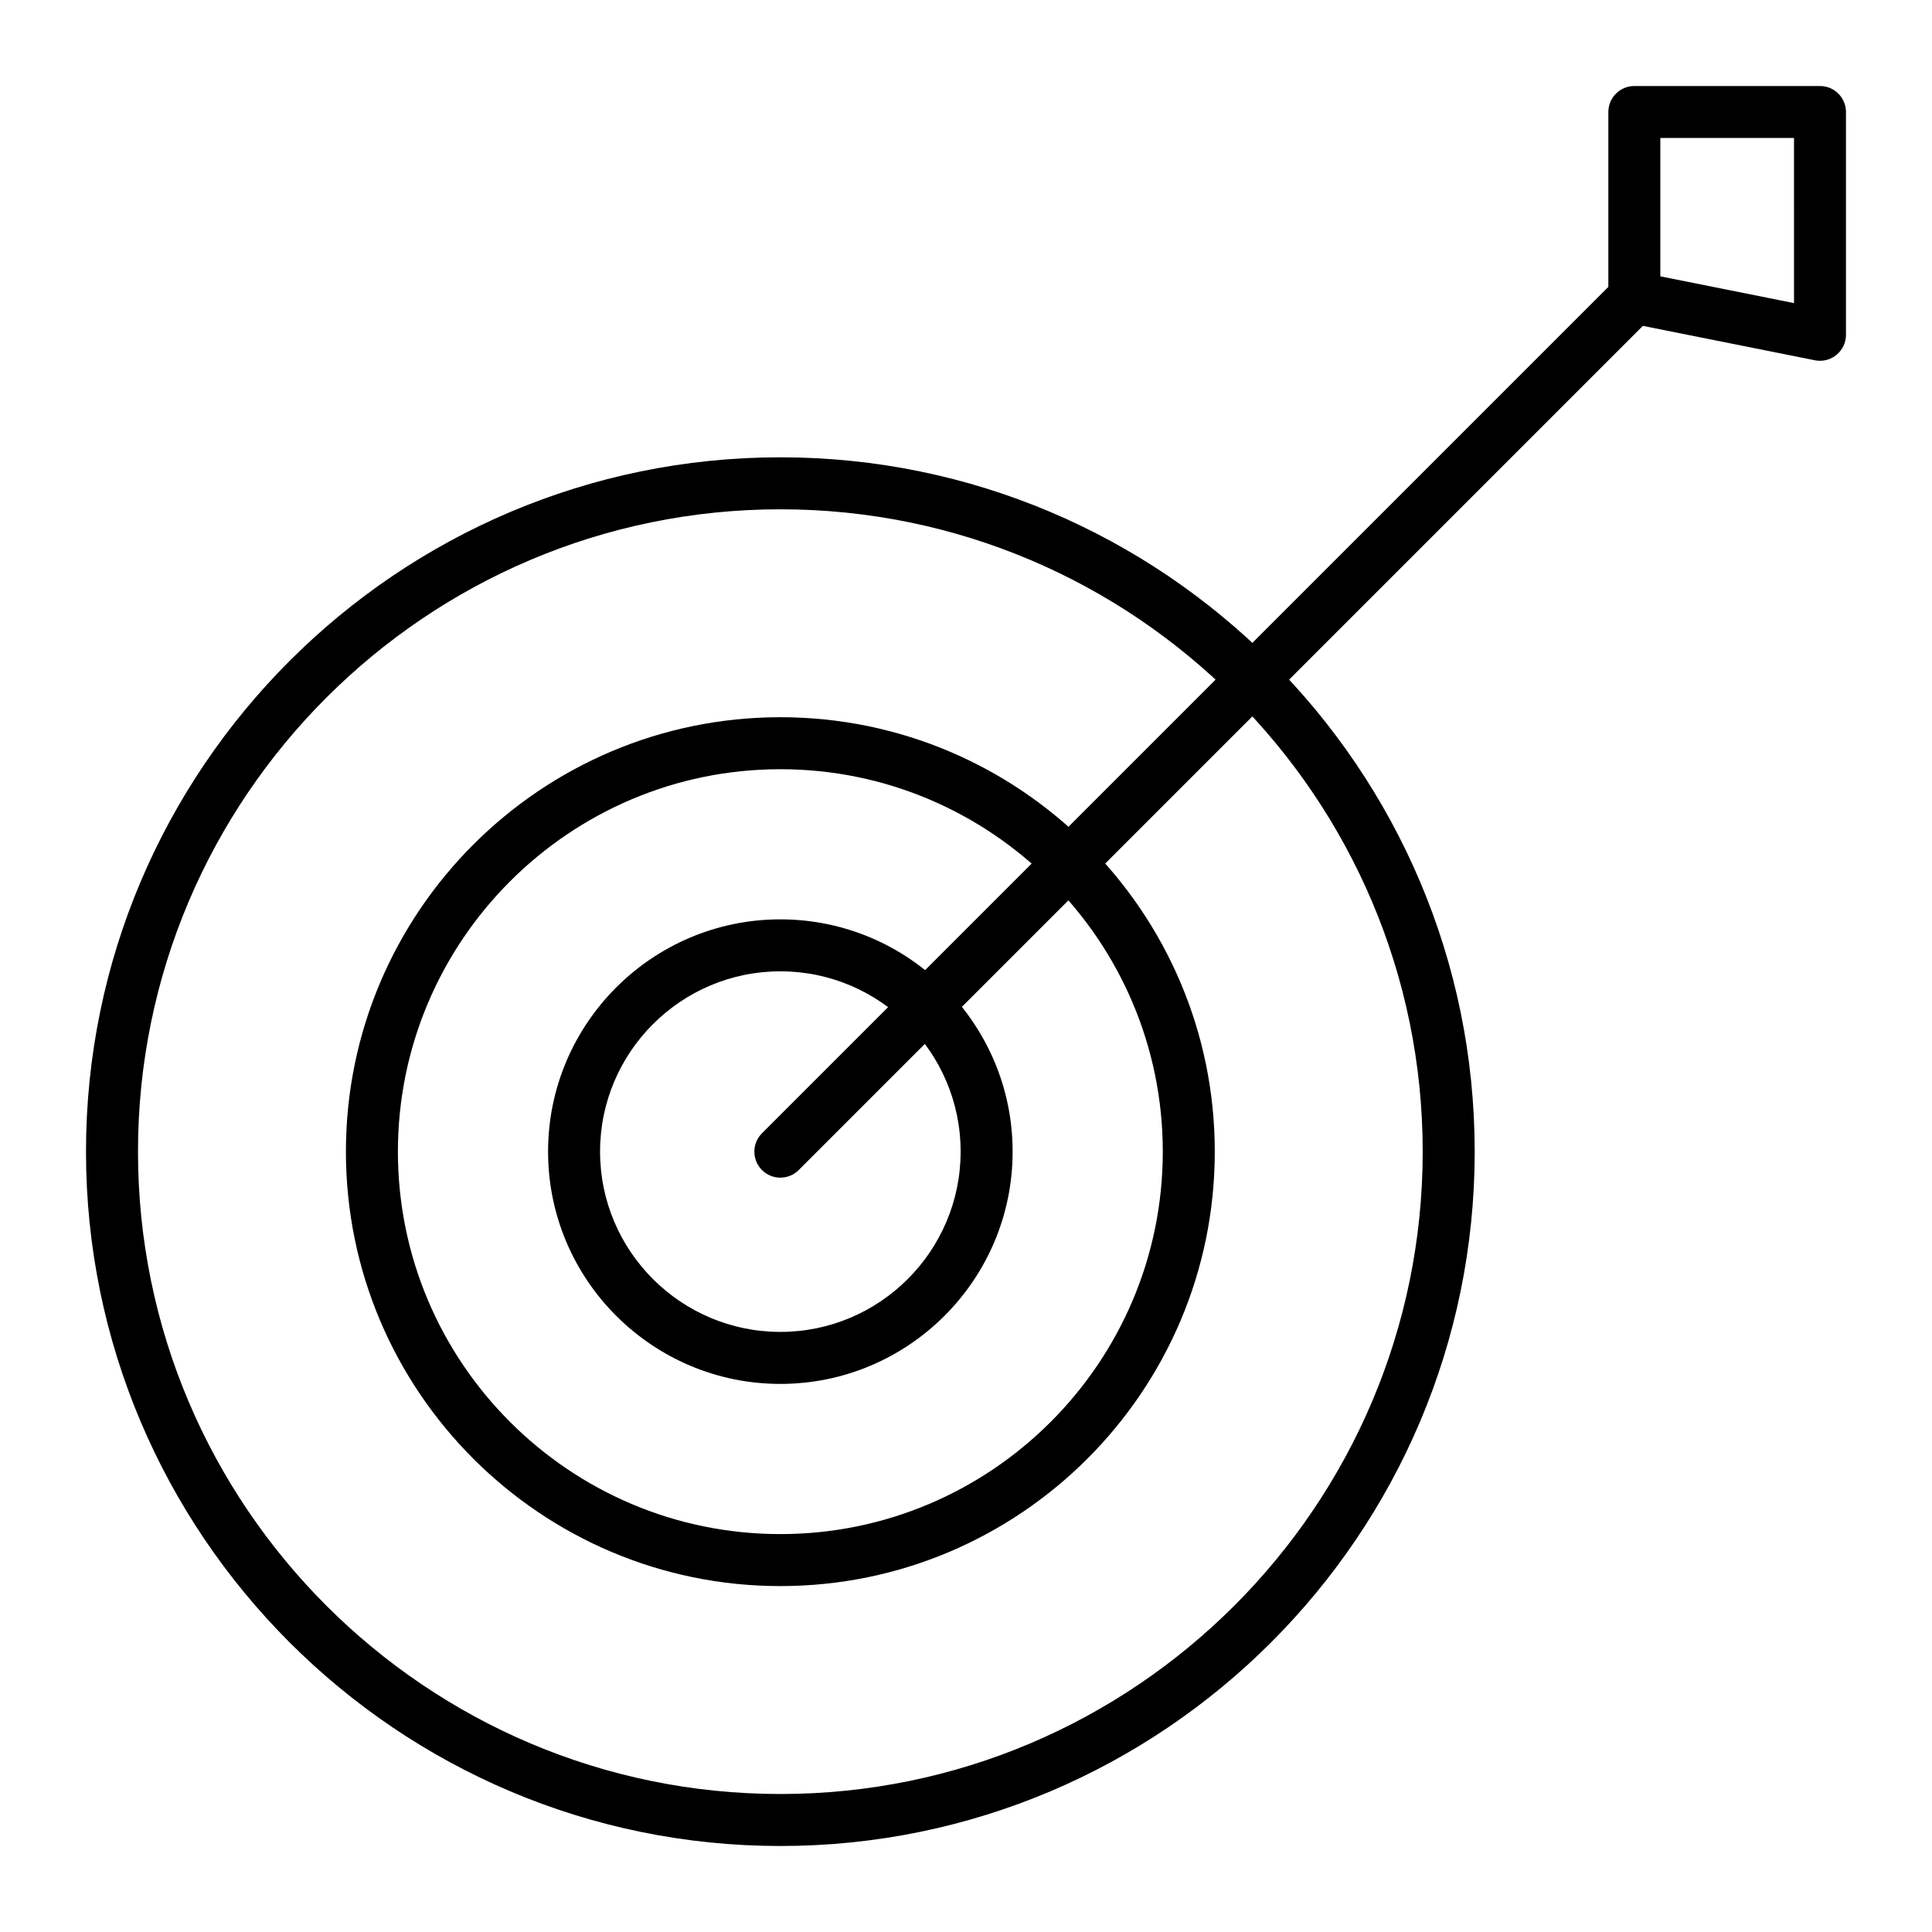
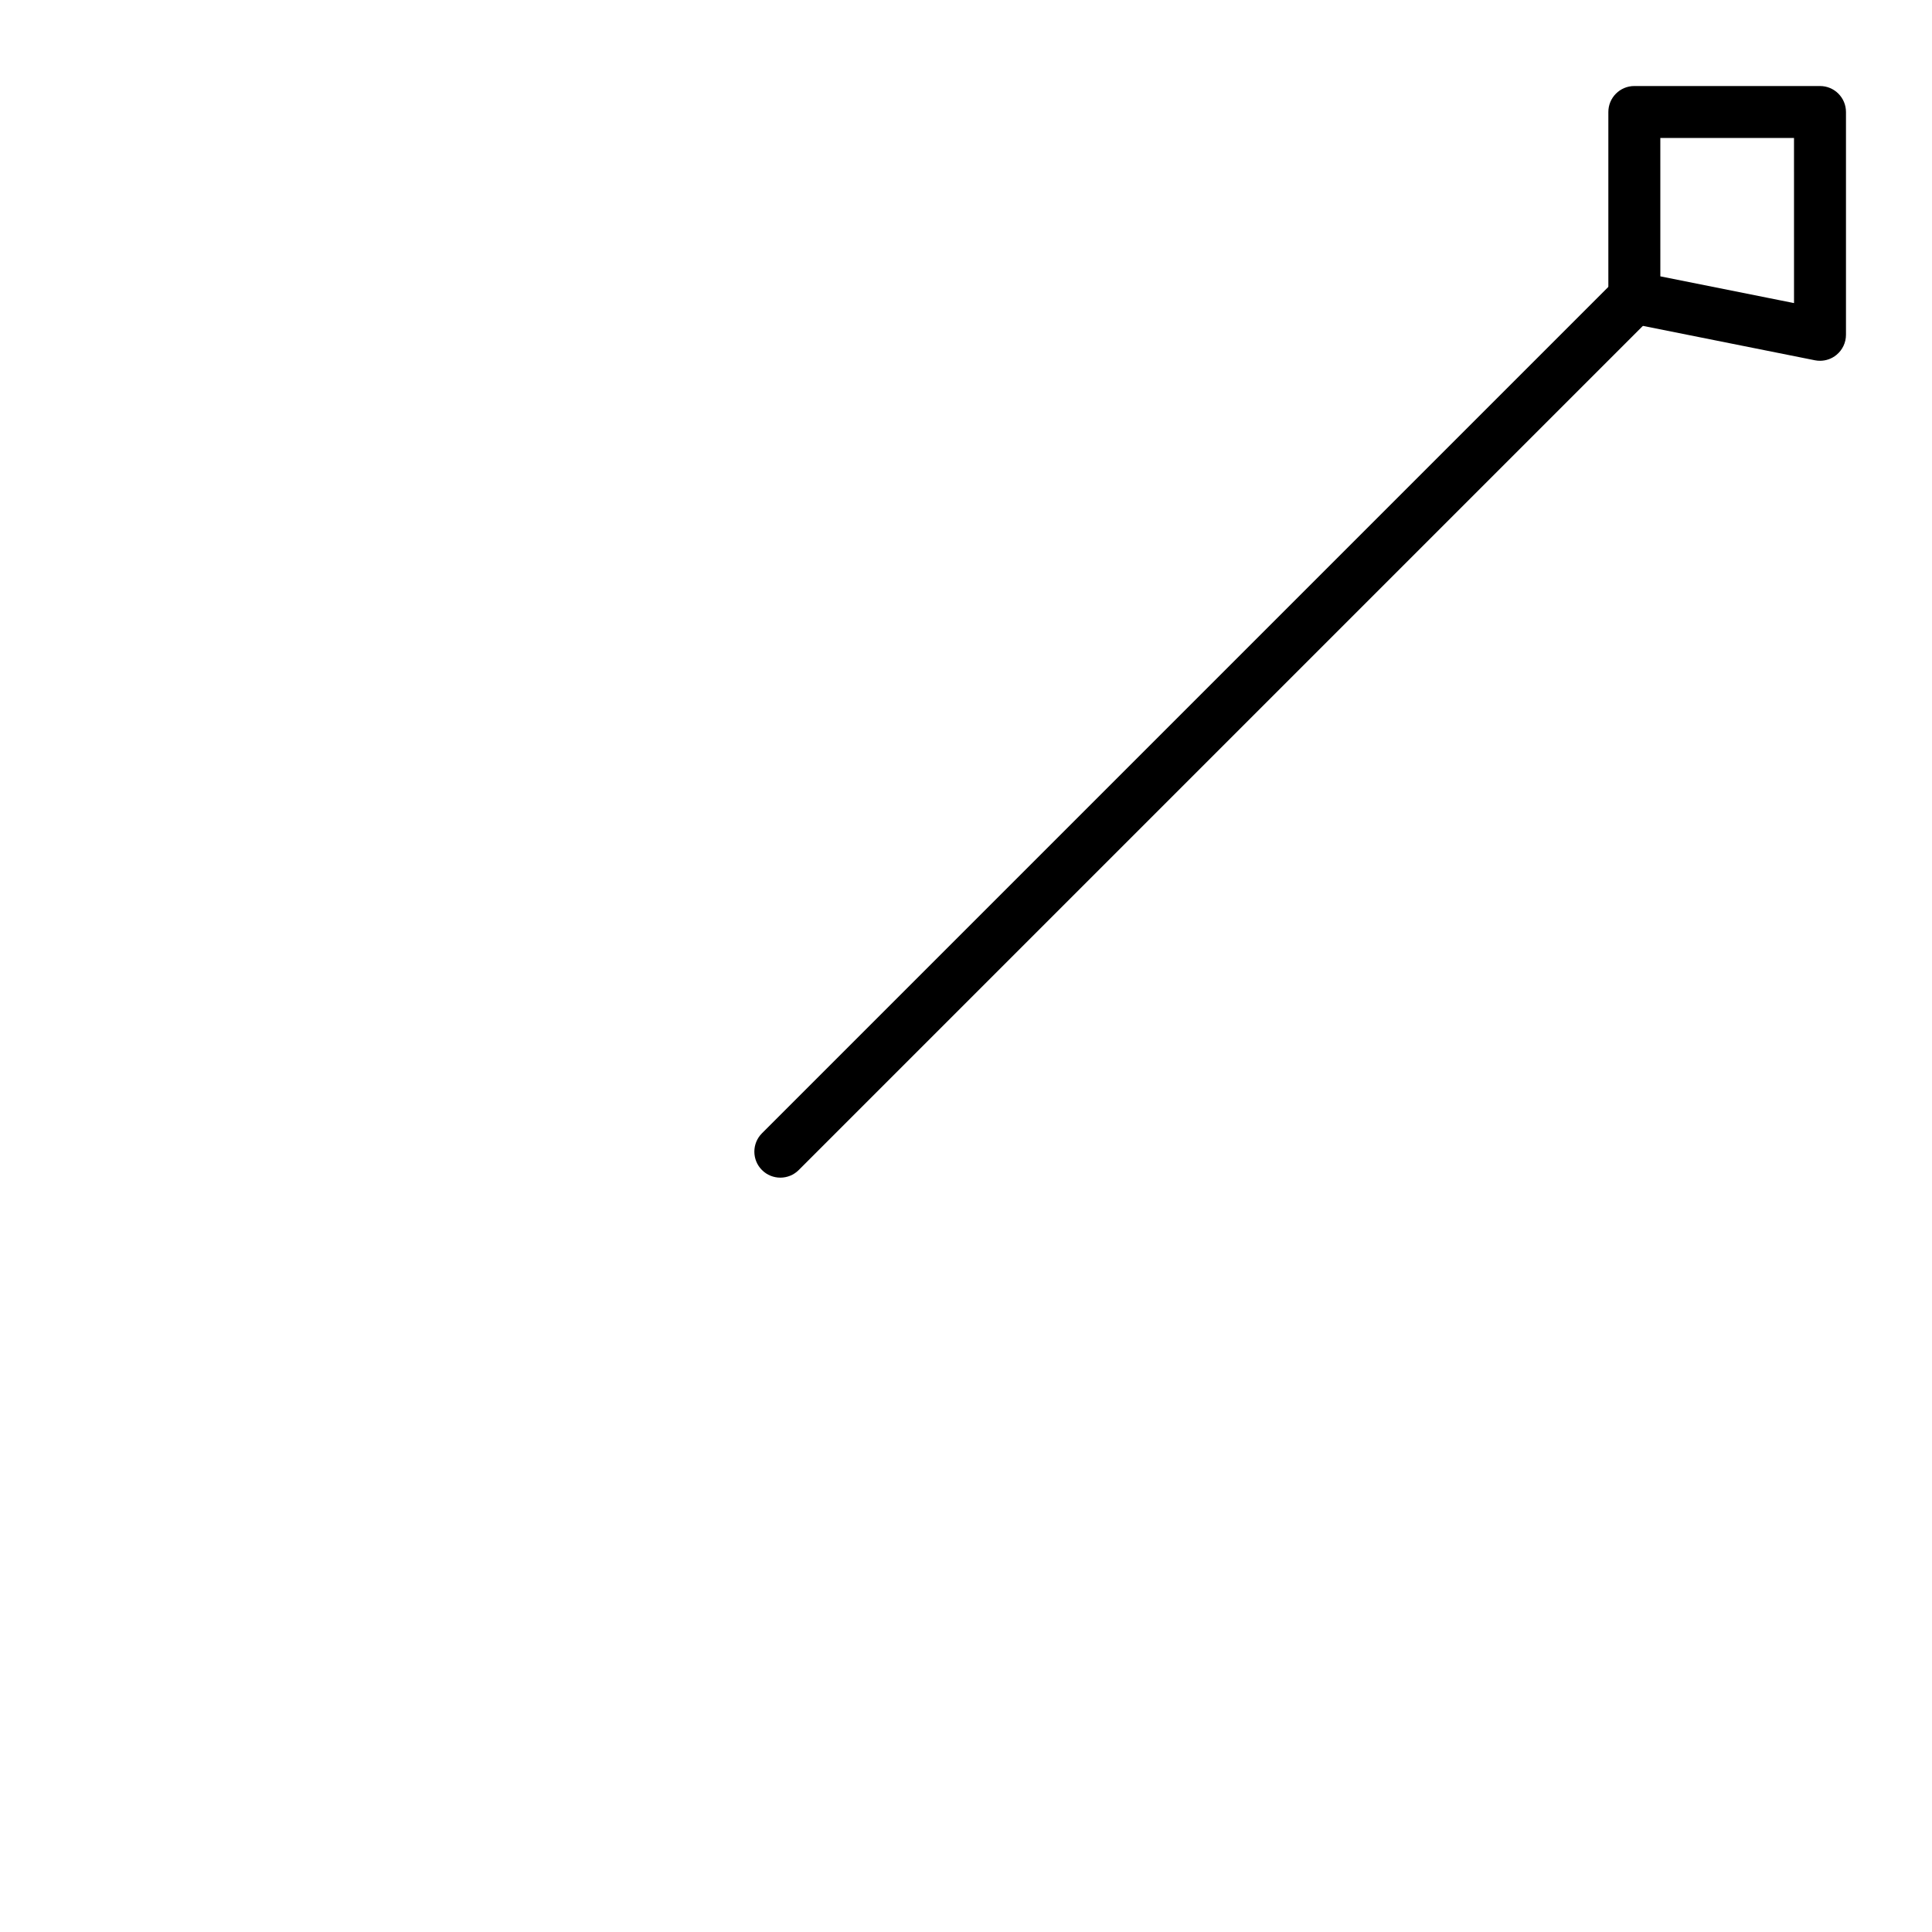
<svg xmlns="http://www.w3.org/2000/svg" fill="#000000" width="800px" height="800px" version="1.1" viewBox="144 144 512 512">
  <g>
-     <path d="m350.8 633.21c-101.46 0-184.01-82.547-184.01-184.01 0-101.46 82.547-184.01 184.01-184.01s184.01 82.547 184.01 184.01c0.004 101.46-82.543 184.01-184.01 184.01zm0-354.24c-93.867 0-170.23 76.367-170.23 170.23 0 93.867 76.367 170.23 170.23 170.23s170.23-76.367 170.23-170.23c0-93.867-76.367-170.23-170.23-170.23z" />
-     <path d="m350.8 564.33c-63.48 0-115.13-51.645-115.13-115.13 0-63.48 51.645-115.13 115.13-115.13 63.48 0 115.13 51.645 115.13 115.13 0 63.48-51.645 115.13-115.13 115.13zm0-216.48c-55.887 0-101.35 45.469-101.35 101.35 0 55.887 45.469 101.35 101.35 101.35 55.887 0 101.35-45.469 101.35-101.35 0.004-55.887-45.465-101.35-101.35-101.35z" />
-     <path d="m350.8 510.75c-33.941 0-61.555-27.613-61.555-61.555 0-33.941 27.613-61.555 61.555-61.555s61.555 27.613 61.555 61.555c0.004 33.941-27.613 61.555-61.555 61.555zm0-109.34c-26.344 0-47.777 21.434-47.777 47.781 0 26.344 21.434 47.777 47.777 47.777s47.777-21.434 47.777-47.777c0.004-26.348-21.43-47.781-47.777-47.781z" />
    <path d="m350.8 456.09c-1.762 0-3.527-0.672-4.871-2.016-2.691-2.691-2.691-7.051 0-9.742l226.32-226.32c2.691-2.688 7.051-2.688 9.742 0 2.688 2.688 2.688 7.051 0 9.742l-226.32 226.32c-1.344 1.344-3.106 2.016-4.871 2.016z" />
    <path d="m626.32 239.61c-0.449 0-0.902-0.043-1.352-0.133l-49.199-9.84c-3.223-0.645-5.539-3.473-5.539-6.754v-49.199c0-3.805 3.082-6.887 6.887-6.887h49.199c3.805 0 6.887 3.082 6.887 6.887v59.039c0 2.062-0.926 4.019-2.523 5.328-1.234 1.016-2.781 1.559-4.359 1.559zm-42.312-22.375 35.426 7.086-0.004-43.75h-35.426z" />
  </g>
</svg>